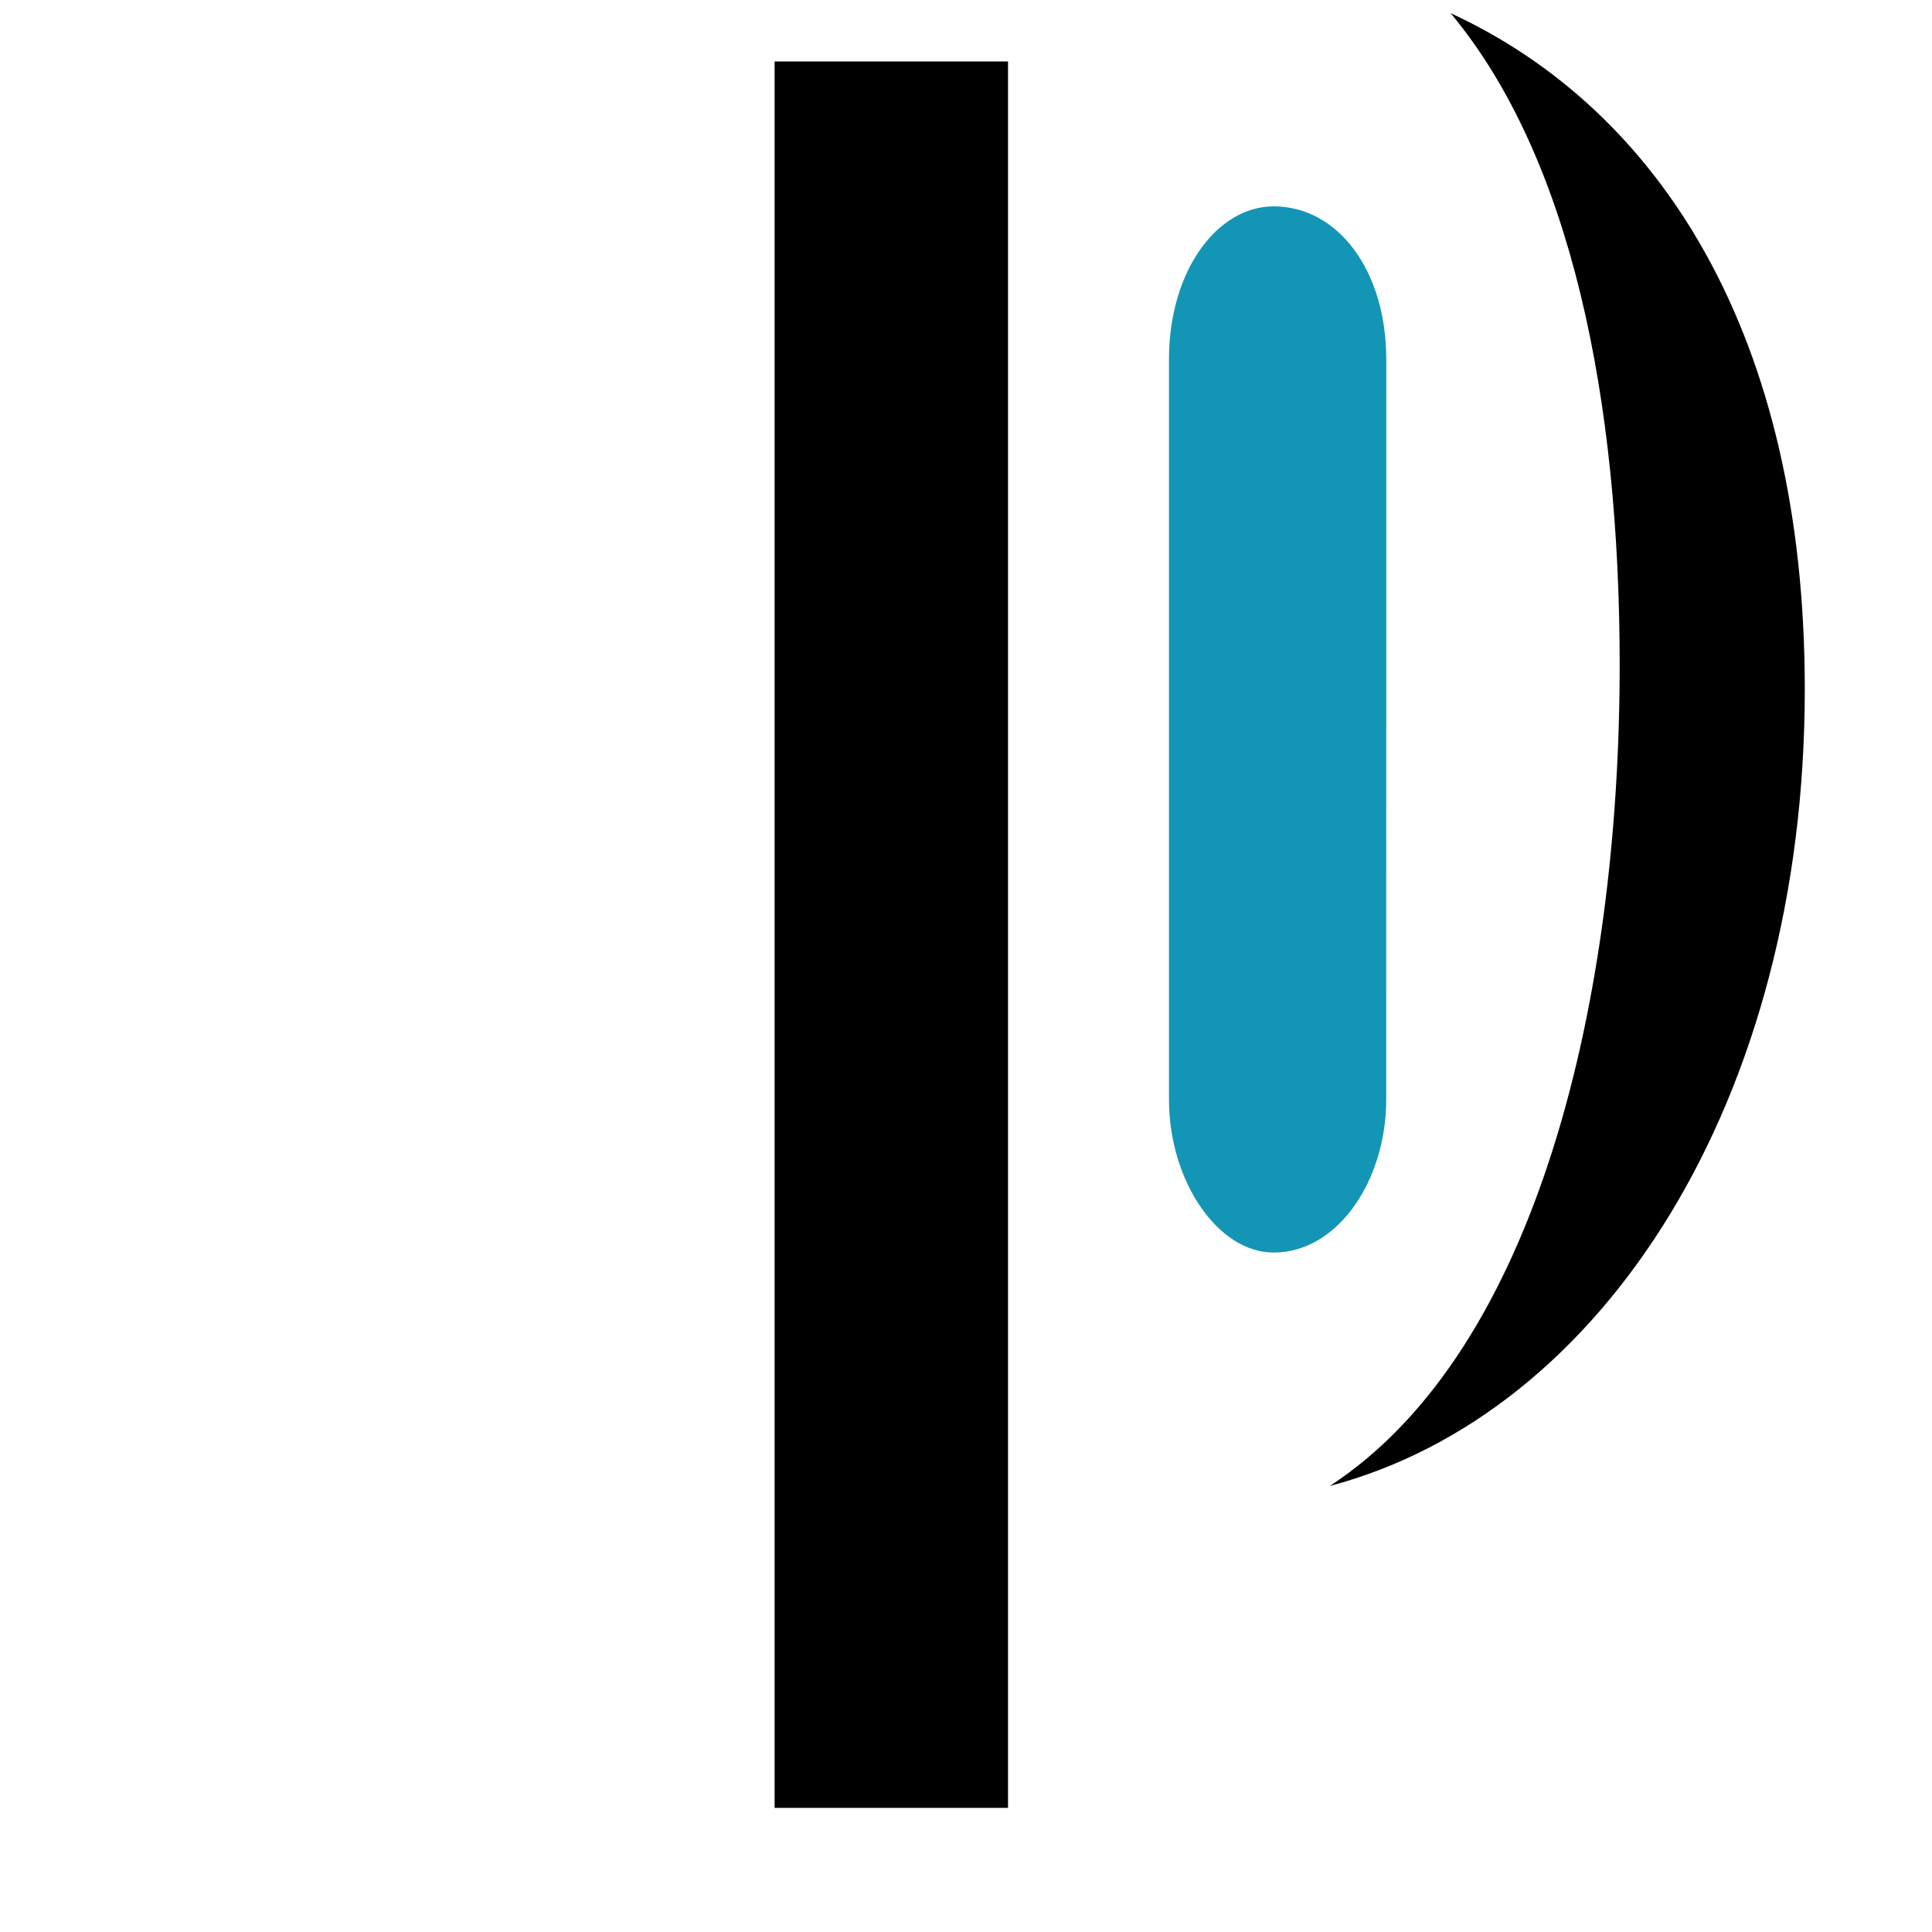
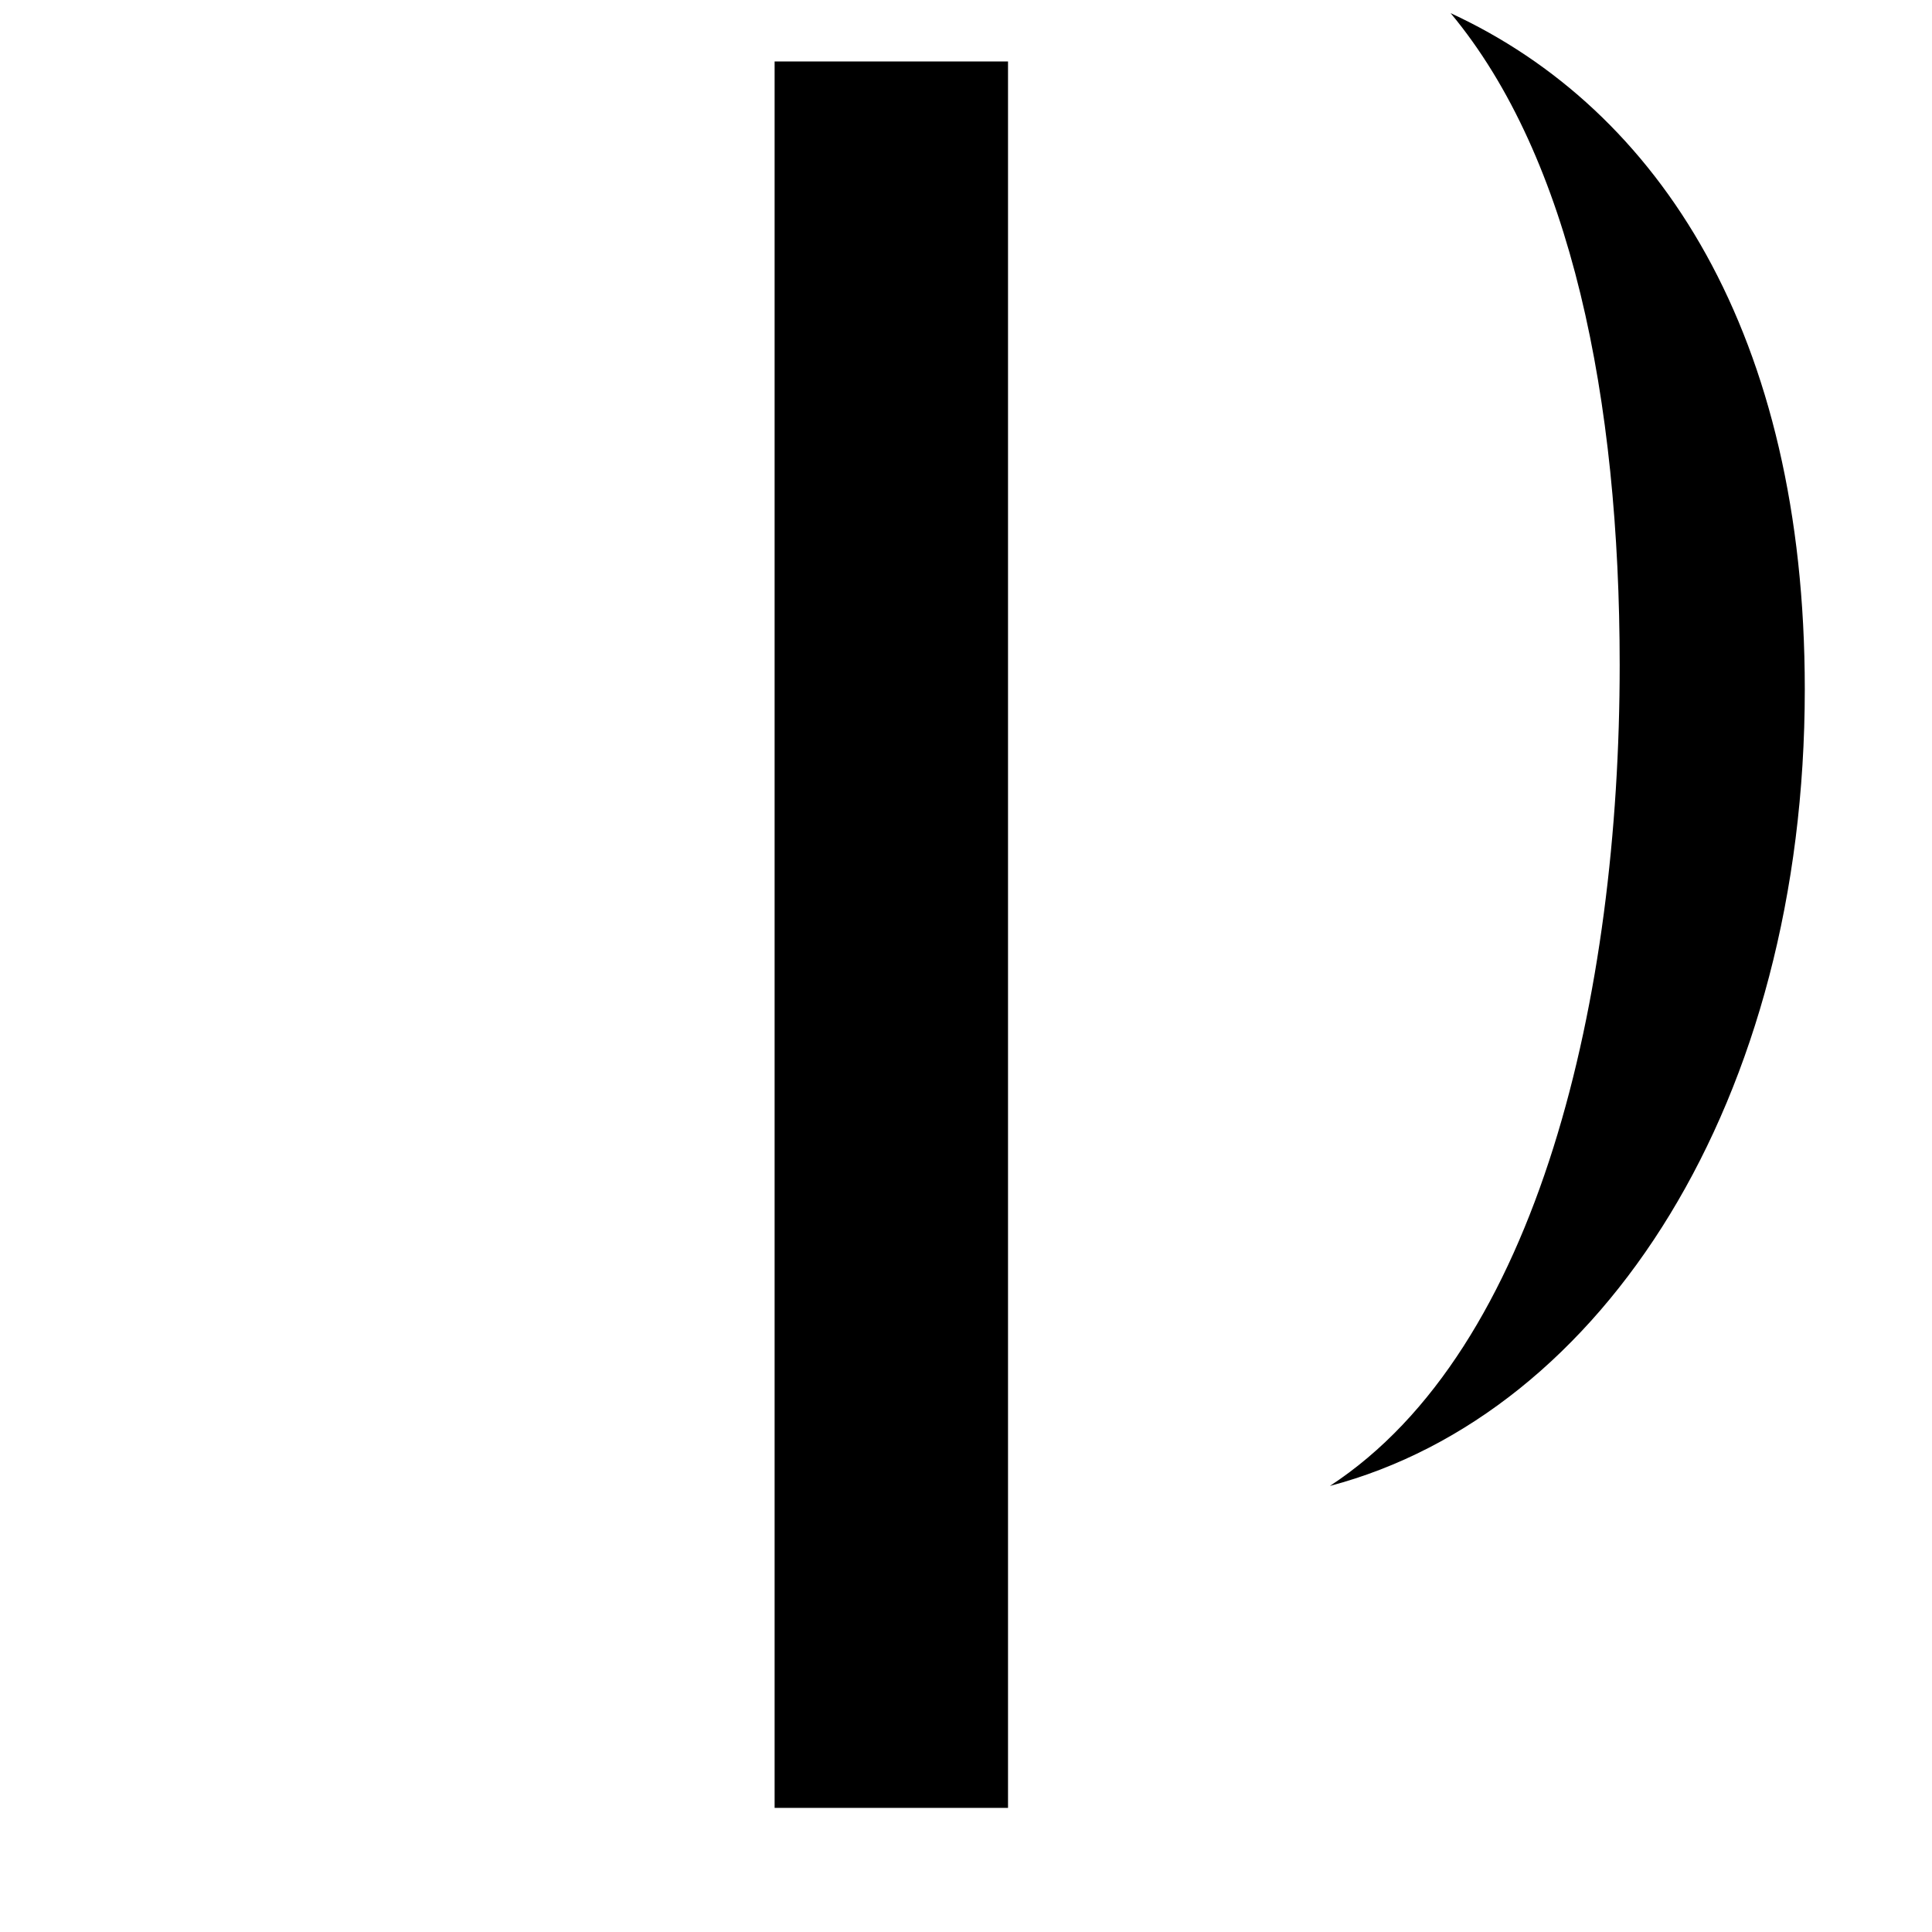
<svg xmlns="http://www.w3.org/2000/svg" height="32" width="32">
  <g transform="matrix(1,0,0,1,-400,-300)" id="KDDI_D_150">
    <path d="M424.027 300.218c2 2.4 2.8 6.399 2.8 10.798 0 5.465-1.333 11.33-4.8 13.596 4.533-1.2 7.866-6.398 7.866-13.196 0-5.866-2.4-9.598-5.866-11.198zM416.696 329.944h-3.866v-28.926h3.866z" />
-     <path d="M422.96 318.214c0 1.333-.799 2.532-1.865 2.532-.933 0-1.733-1.2-1.733-2.532V305.95c0-1.466.8-2.532 1.733-2.532 1.066 0 1.866 1.066 1.866 2.532z" fill="#1395b6" fill-rule="evenodd" />
  </g>
</svg>